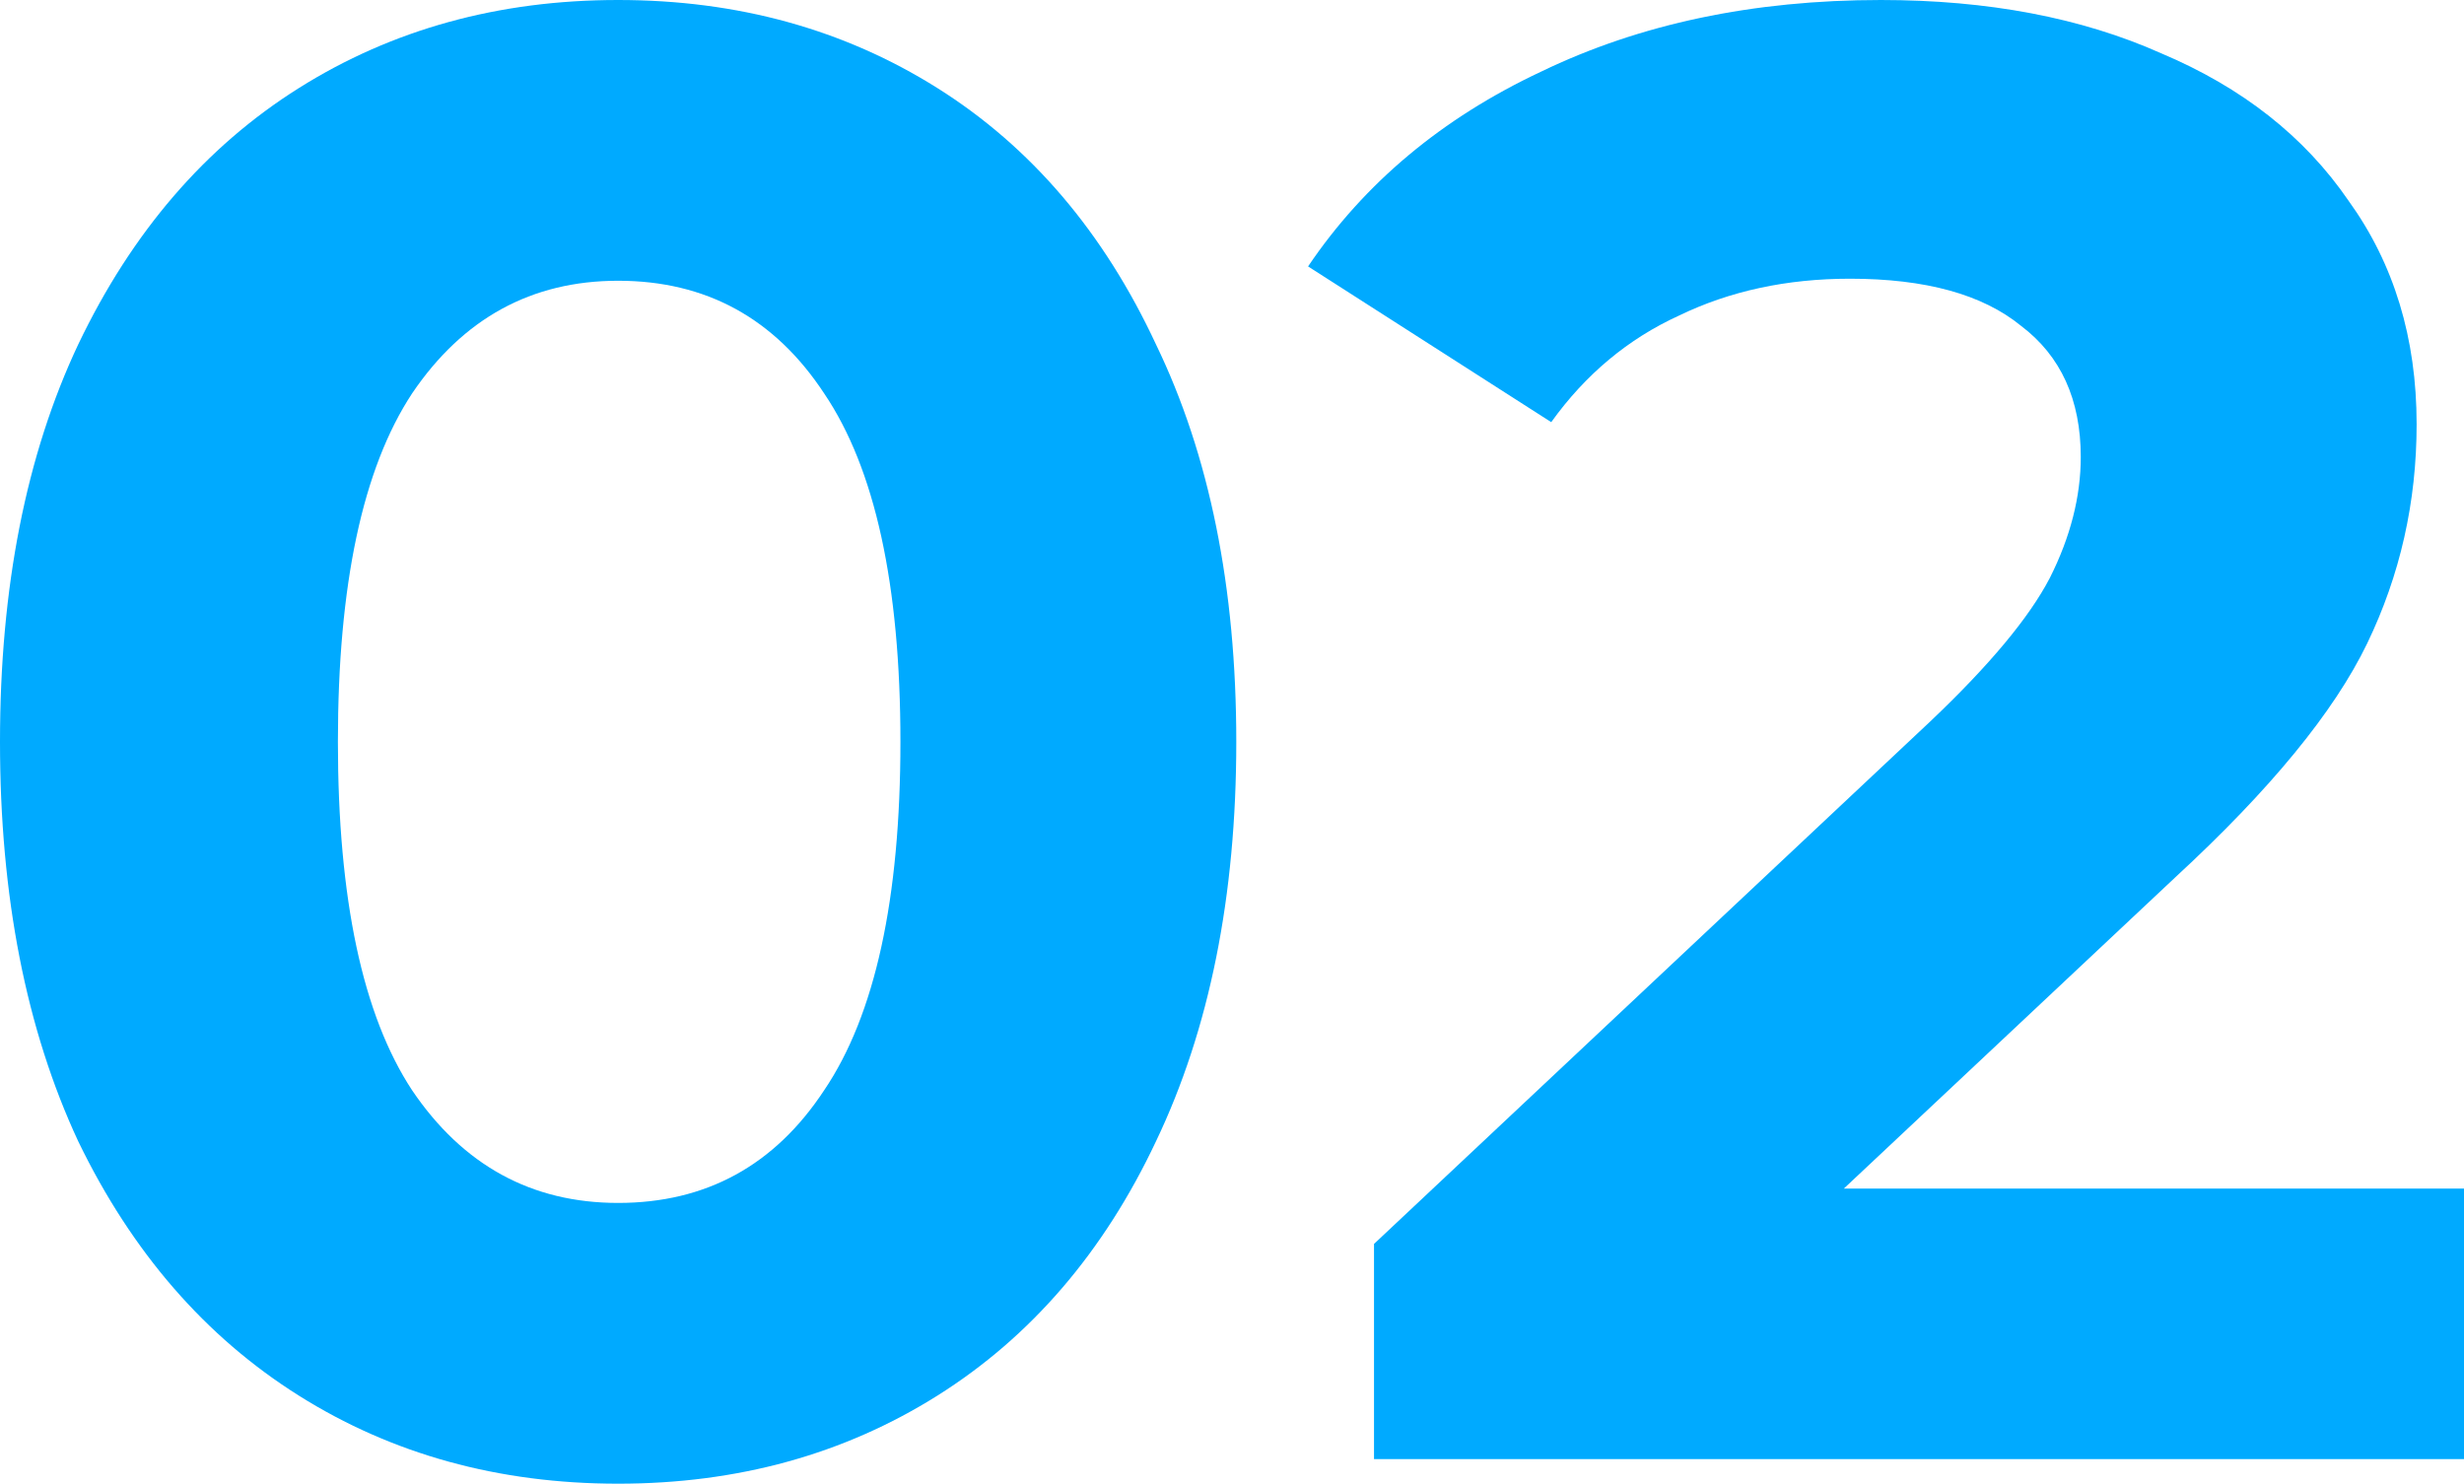
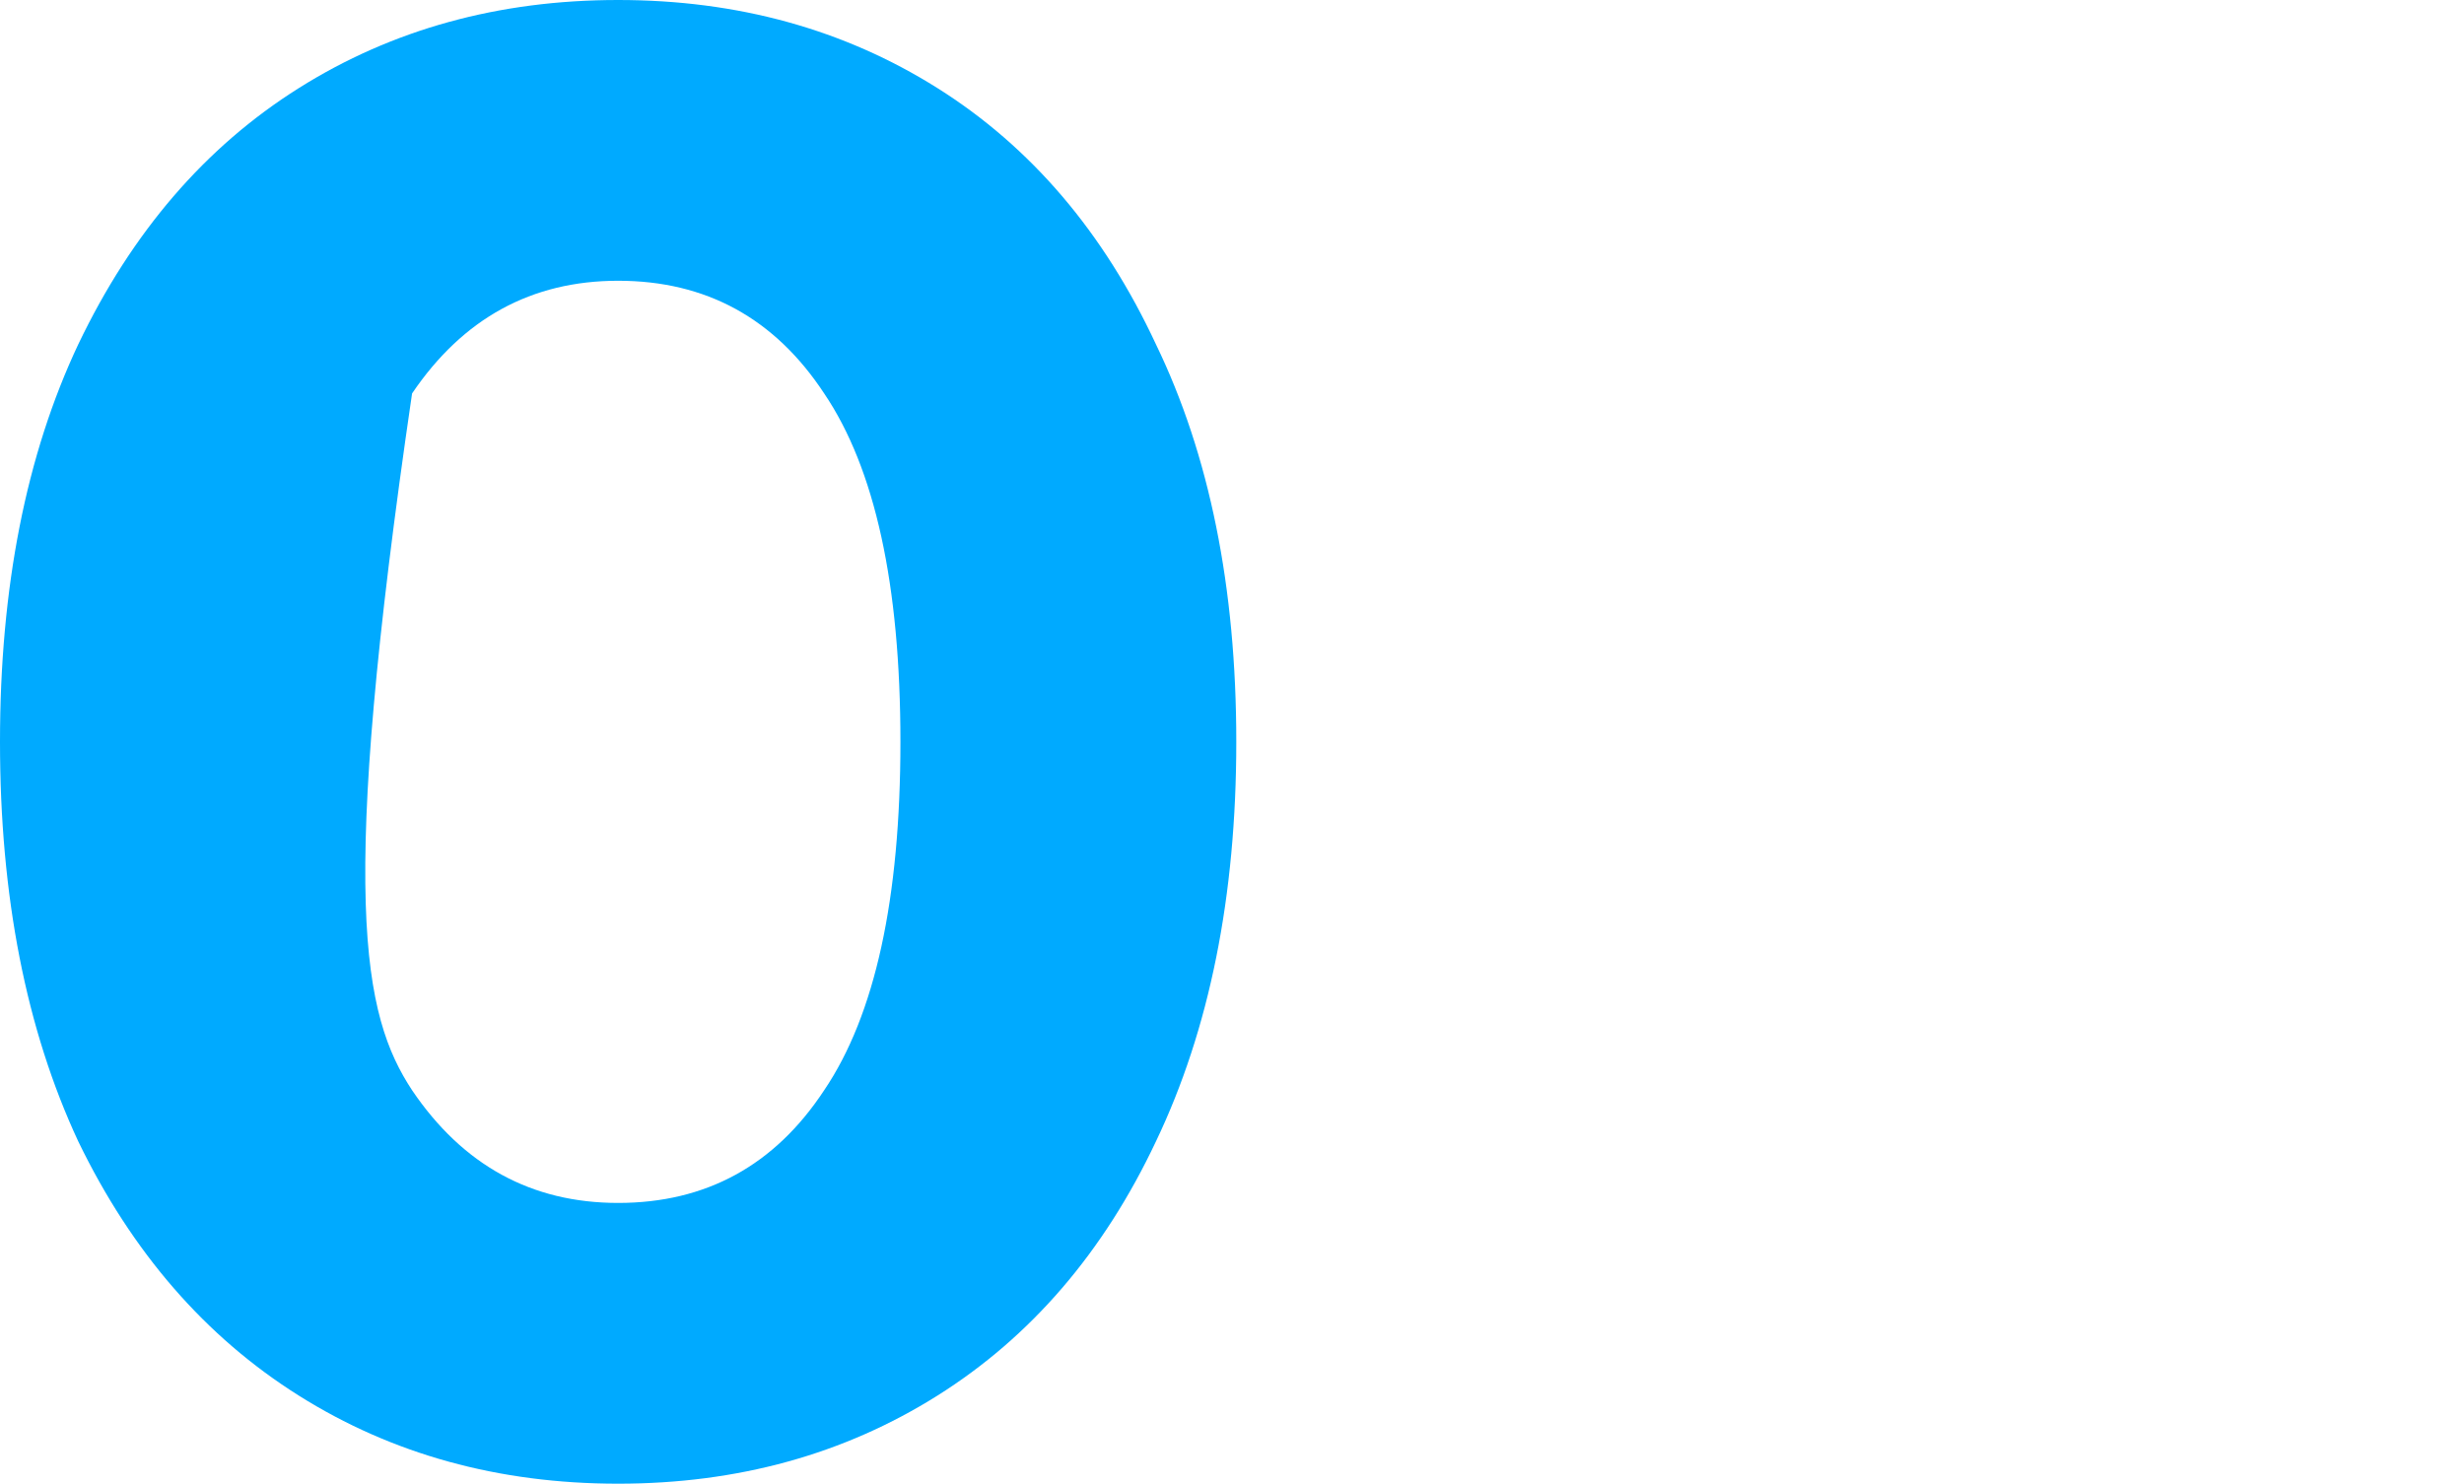
<svg xmlns="http://www.w3.org/2000/svg" width="88" height="53" viewBox="0 0 88 53" fill="none">
-   <path d="M22.076 53C17.808 53 14.006 51.951 10.67 49.852C7.334 47.754 4.71 44.728 2.796 40.775C0.932 36.773 0 32.015 0 26.5C0 20.985 0.932 16.251 2.796 12.298C4.71 8.296 7.334 5.246 10.67 3.148C14.006 1.049 17.808 0 22.076 0C26.344 0 30.146 1.049 33.482 3.148C36.818 5.246 39.419 8.296 41.283 12.298C43.196 16.251 44.153 20.985 44.153 26.5C44.153 32.015 43.196 36.773 41.283 40.775C39.419 44.728 36.818 47.754 33.482 49.852C30.146 51.951 26.344 53 22.076 53ZM22.076 42.971C25.216 42.971 27.669 41.629 29.435 38.945C31.25 36.261 32.158 32.112 32.158 26.5C32.158 20.888 31.25 16.739 29.435 14.055C27.669 11.371 25.216 10.029 22.076 10.029C18.986 10.029 16.533 11.371 14.717 14.055C12.951 16.739 12.068 20.888 12.068 26.5C12.068 32.112 12.951 36.261 14.717 38.945C16.533 41.629 18.986 42.971 22.076 42.971Z" fill="#00AAFF" />
-   <path d="M88 42.459V52.121H49.072V44.435L68.941 25.768C71.05 23.767 72.473 22.059 73.209 20.644C73.945 19.18 74.313 17.74 74.313 16.325C74.313 14.275 73.601 12.713 72.179 11.639C70.805 10.517 68.769 9.956 66.071 9.956C63.814 9.956 61.778 10.395 59.963 11.274C58.148 12.103 56.627 13.372 55.401 15.08L46.717 9.517C48.729 6.54 51.501 4.221 55.033 2.562C58.565 0.854 62.612 0 67.175 0C71.001 0 74.337 0.634 77.183 1.903C80.077 3.123 82.309 4.88 83.879 7.174C85.498 9.419 86.308 12.079 86.308 15.153C86.308 17.935 85.719 20.546 84.541 22.986C83.364 25.426 81.083 28.208 77.698 31.331L65.85 42.459H88Z" fill="#00AAFF" />
+   <path d="M22.076 53C17.808 53 14.006 51.951 10.67 49.852C7.334 47.754 4.71 44.728 2.796 40.775C0.932 36.773 0 32.015 0 26.5C0 20.985 0.932 16.251 2.796 12.298C4.71 8.296 7.334 5.246 10.67 3.148C14.006 1.049 17.808 0 22.076 0C26.344 0 30.146 1.049 33.482 3.148C36.818 5.246 39.419 8.296 41.283 12.298C43.196 16.251 44.153 20.985 44.153 26.5C44.153 32.015 43.196 36.773 41.283 40.775C39.419 44.728 36.818 47.754 33.482 49.852C30.146 51.951 26.344 53 22.076 53ZM22.076 42.971C25.216 42.971 27.669 41.629 29.435 38.945C31.25 36.261 32.158 32.112 32.158 26.5C32.158 20.888 31.25 16.739 29.435 14.055C27.669 11.371 25.216 10.029 22.076 10.029C18.986 10.029 16.533 11.371 14.717 14.055C12.068 32.112 12.951 36.261 14.717 38.945C16.533 41.629 18.986 42.971 22.076 42.971Z" fill="#00AAFF" />
</svg>